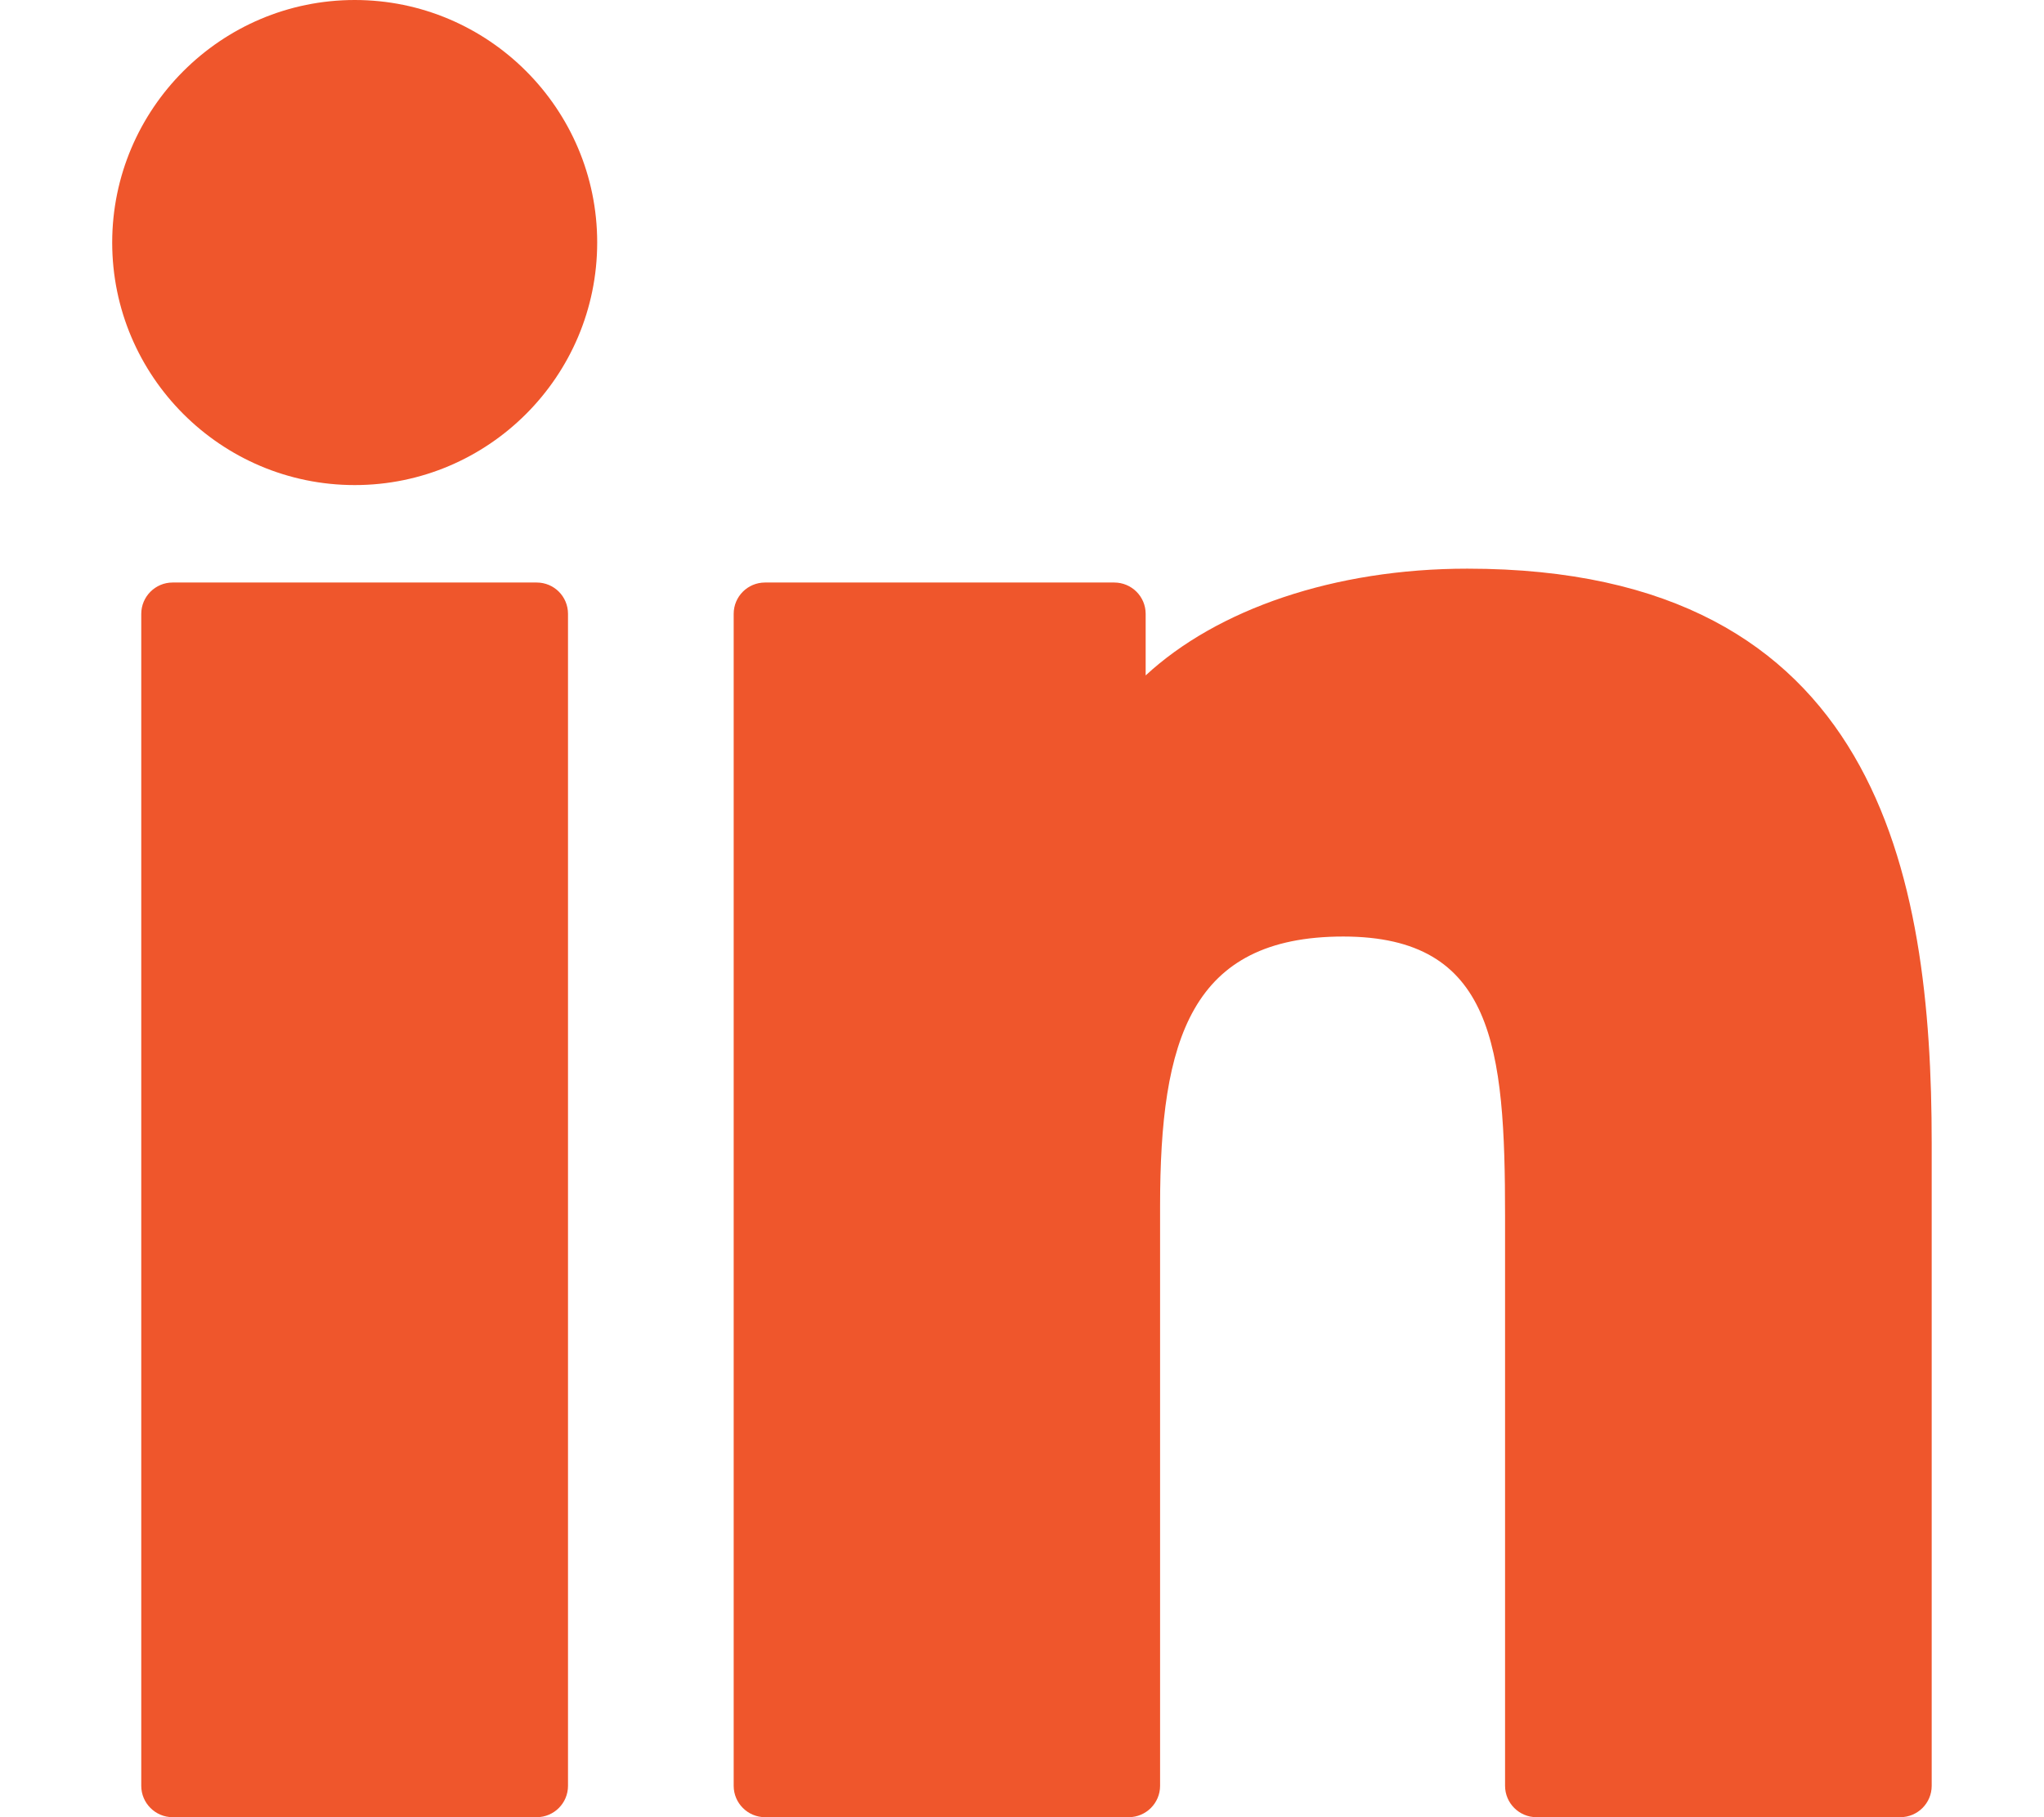
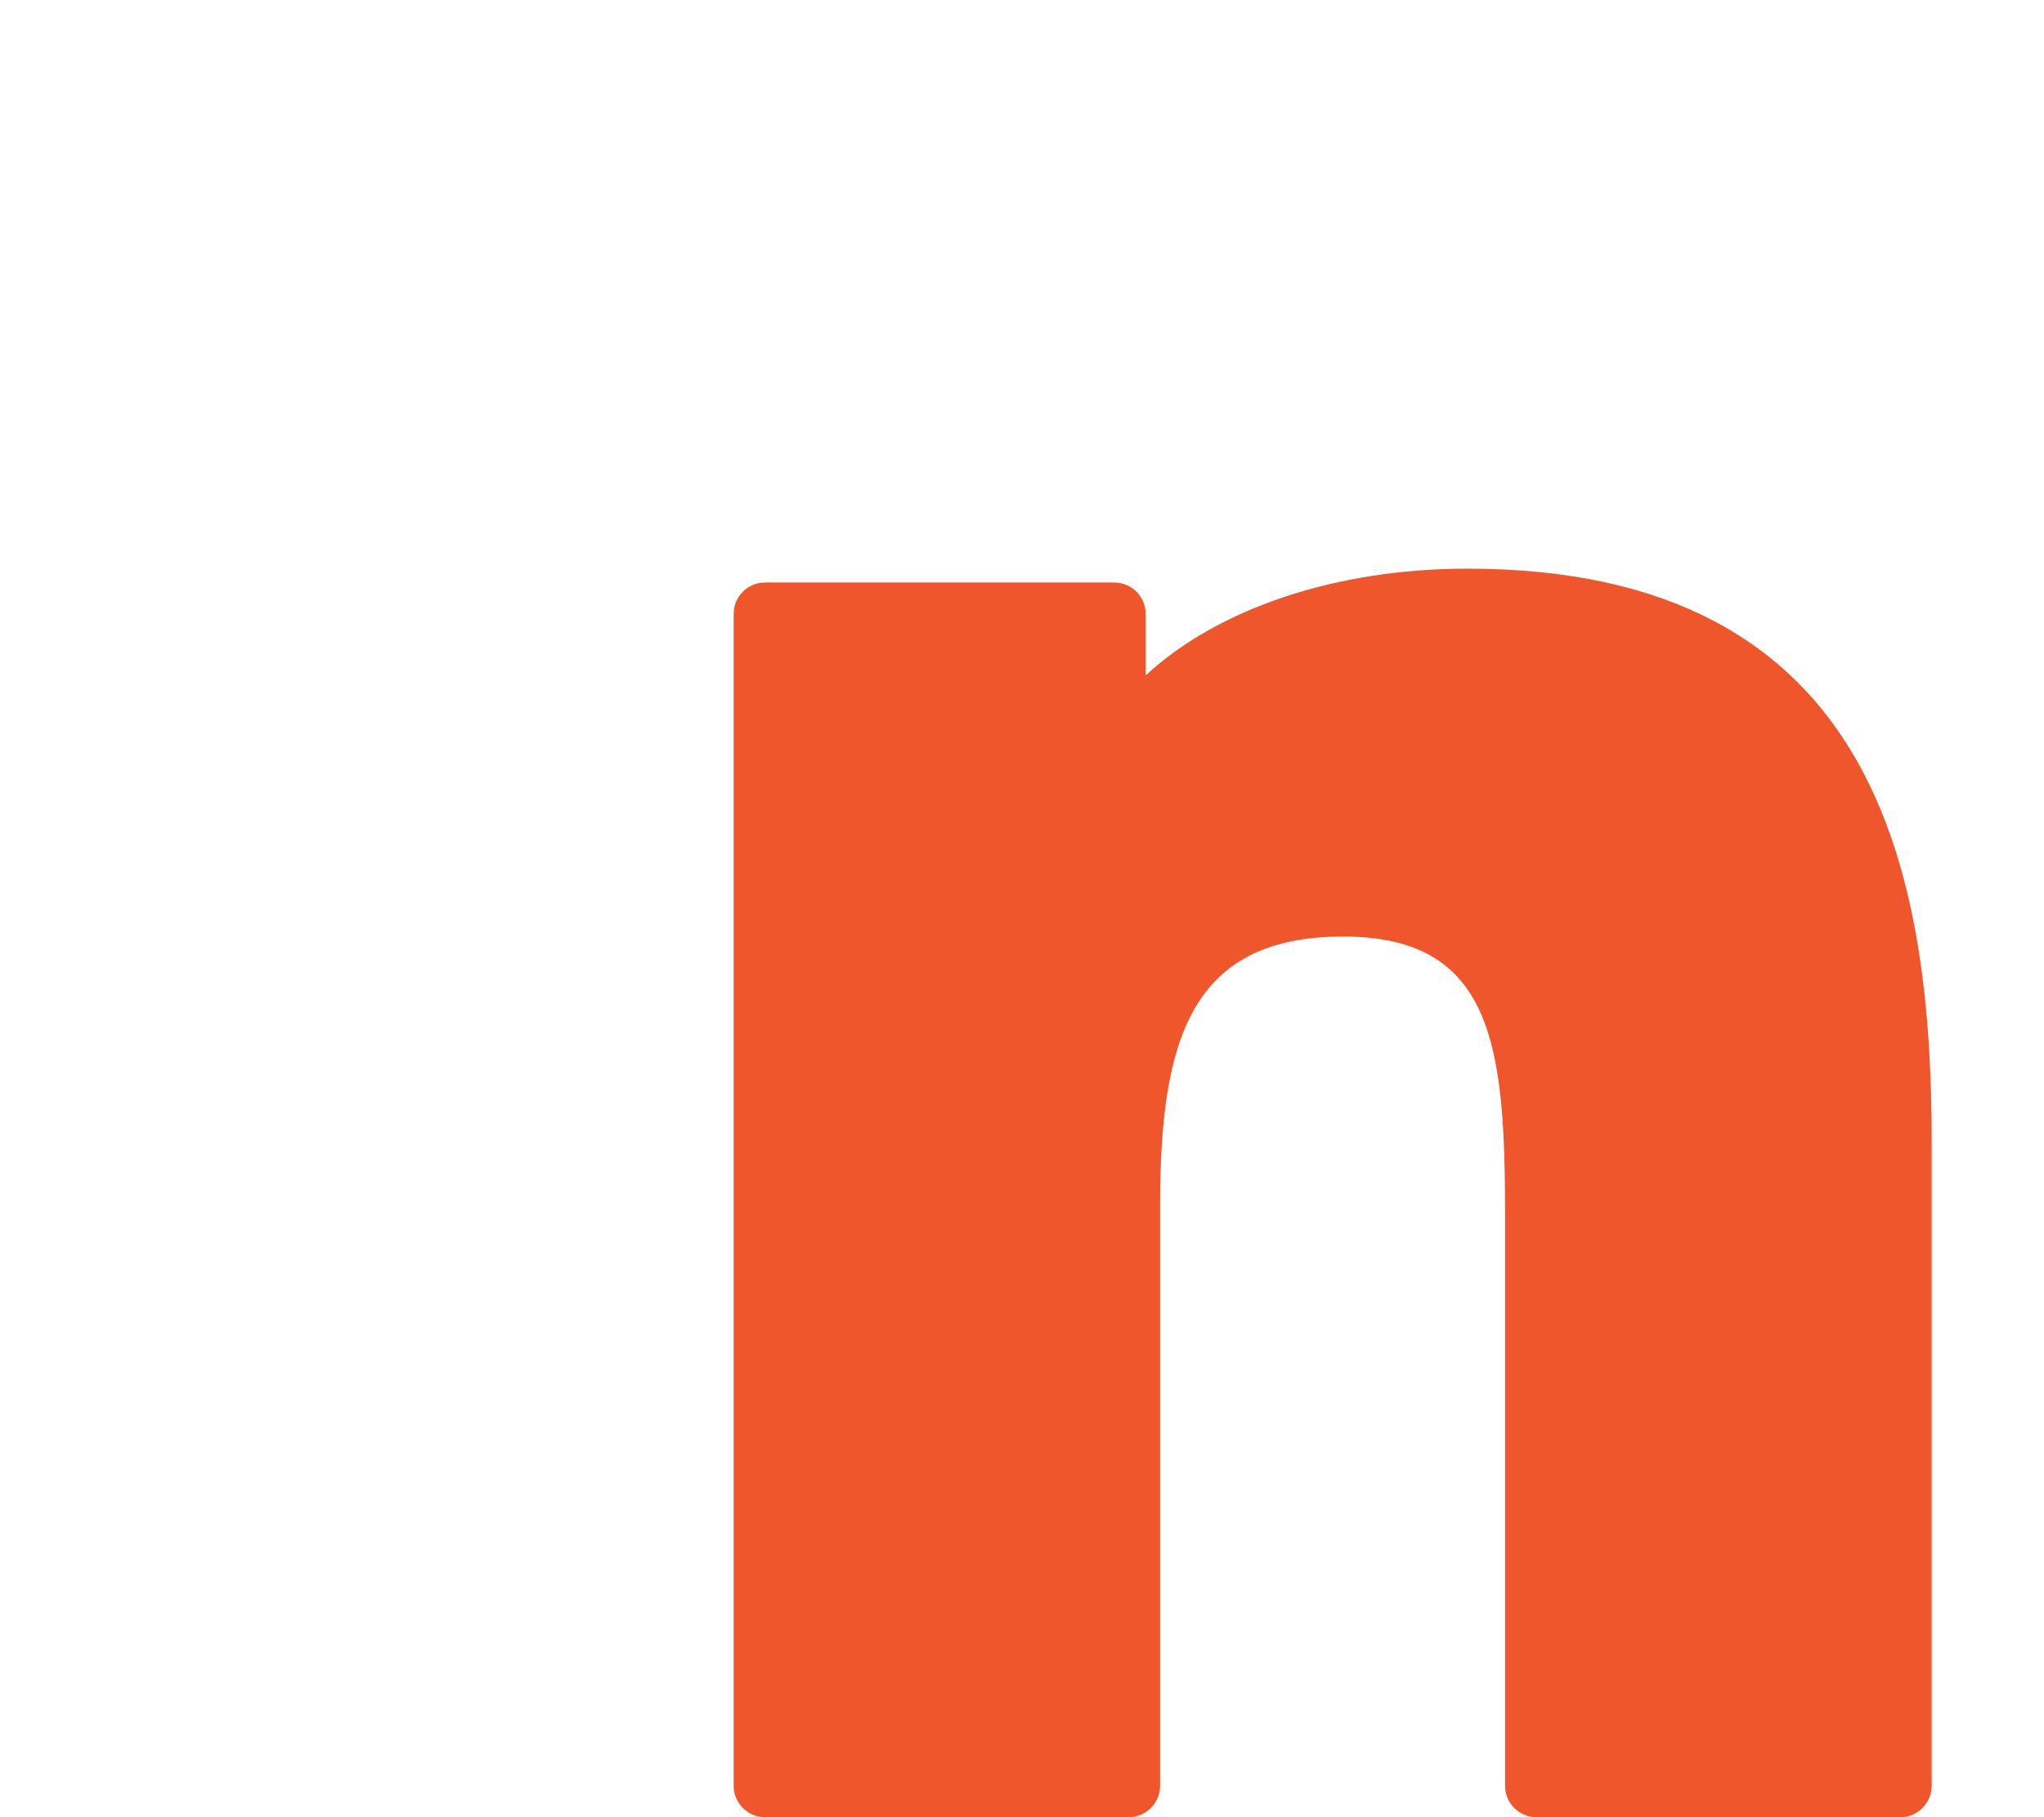
<svg xmlns="http://www.w3.org/2000/svg" width="18" height="16" viewBox="0 0 18 16" fill="none">
-   <path d="M3.124 0C1.947 0 0.989 0.958 0.988 2.135C0.988 3.313 1.946 4.271 3.124 4.271C4.301 4.271 5.259 3.313 5.259 2.135C5.259 0.958 4.301 0 3.124 0Z" fill="#EF562C" />
-   <path d="M4.726 5.129H1.52C1.368 5.129 1.244 5.253 1.244 5.405V15.724C1.244 15.876 1.368 16 1.52 16H4.726C4.879 16 5.002 15.876 5.002 15.724V5.405C5.002 5.252 4.879 5.129 4.726 5.129Z" fill="#EF562C" />
  <path d="M12.922 5.007C11.749 5.007 10.718 5.365 10.089 5.947V5.405C10.089 5.252 9.965 5.129 9.812 5.129H6.737C6.585 5.129 6.461 5.252 6.461 5.405V15.724C6.461 15.876 6.585 16 6.737 16H9.94C10.092 16 10.216 15.876 10.216 15.724V10.618C10.216 9.154 10.486 8.246 11.83 8.246C13.155 8.247 13.254 9.221 13.254 10.706V15.724C13.254 15.876 13.378 16 13.53 16H16.735C16.887 16 17.011 15.876 17.011 15.724V10.063C17.011 7.709 16.546 5.007 12.922 5.007Z" fill="#EF562C" />
</svg>